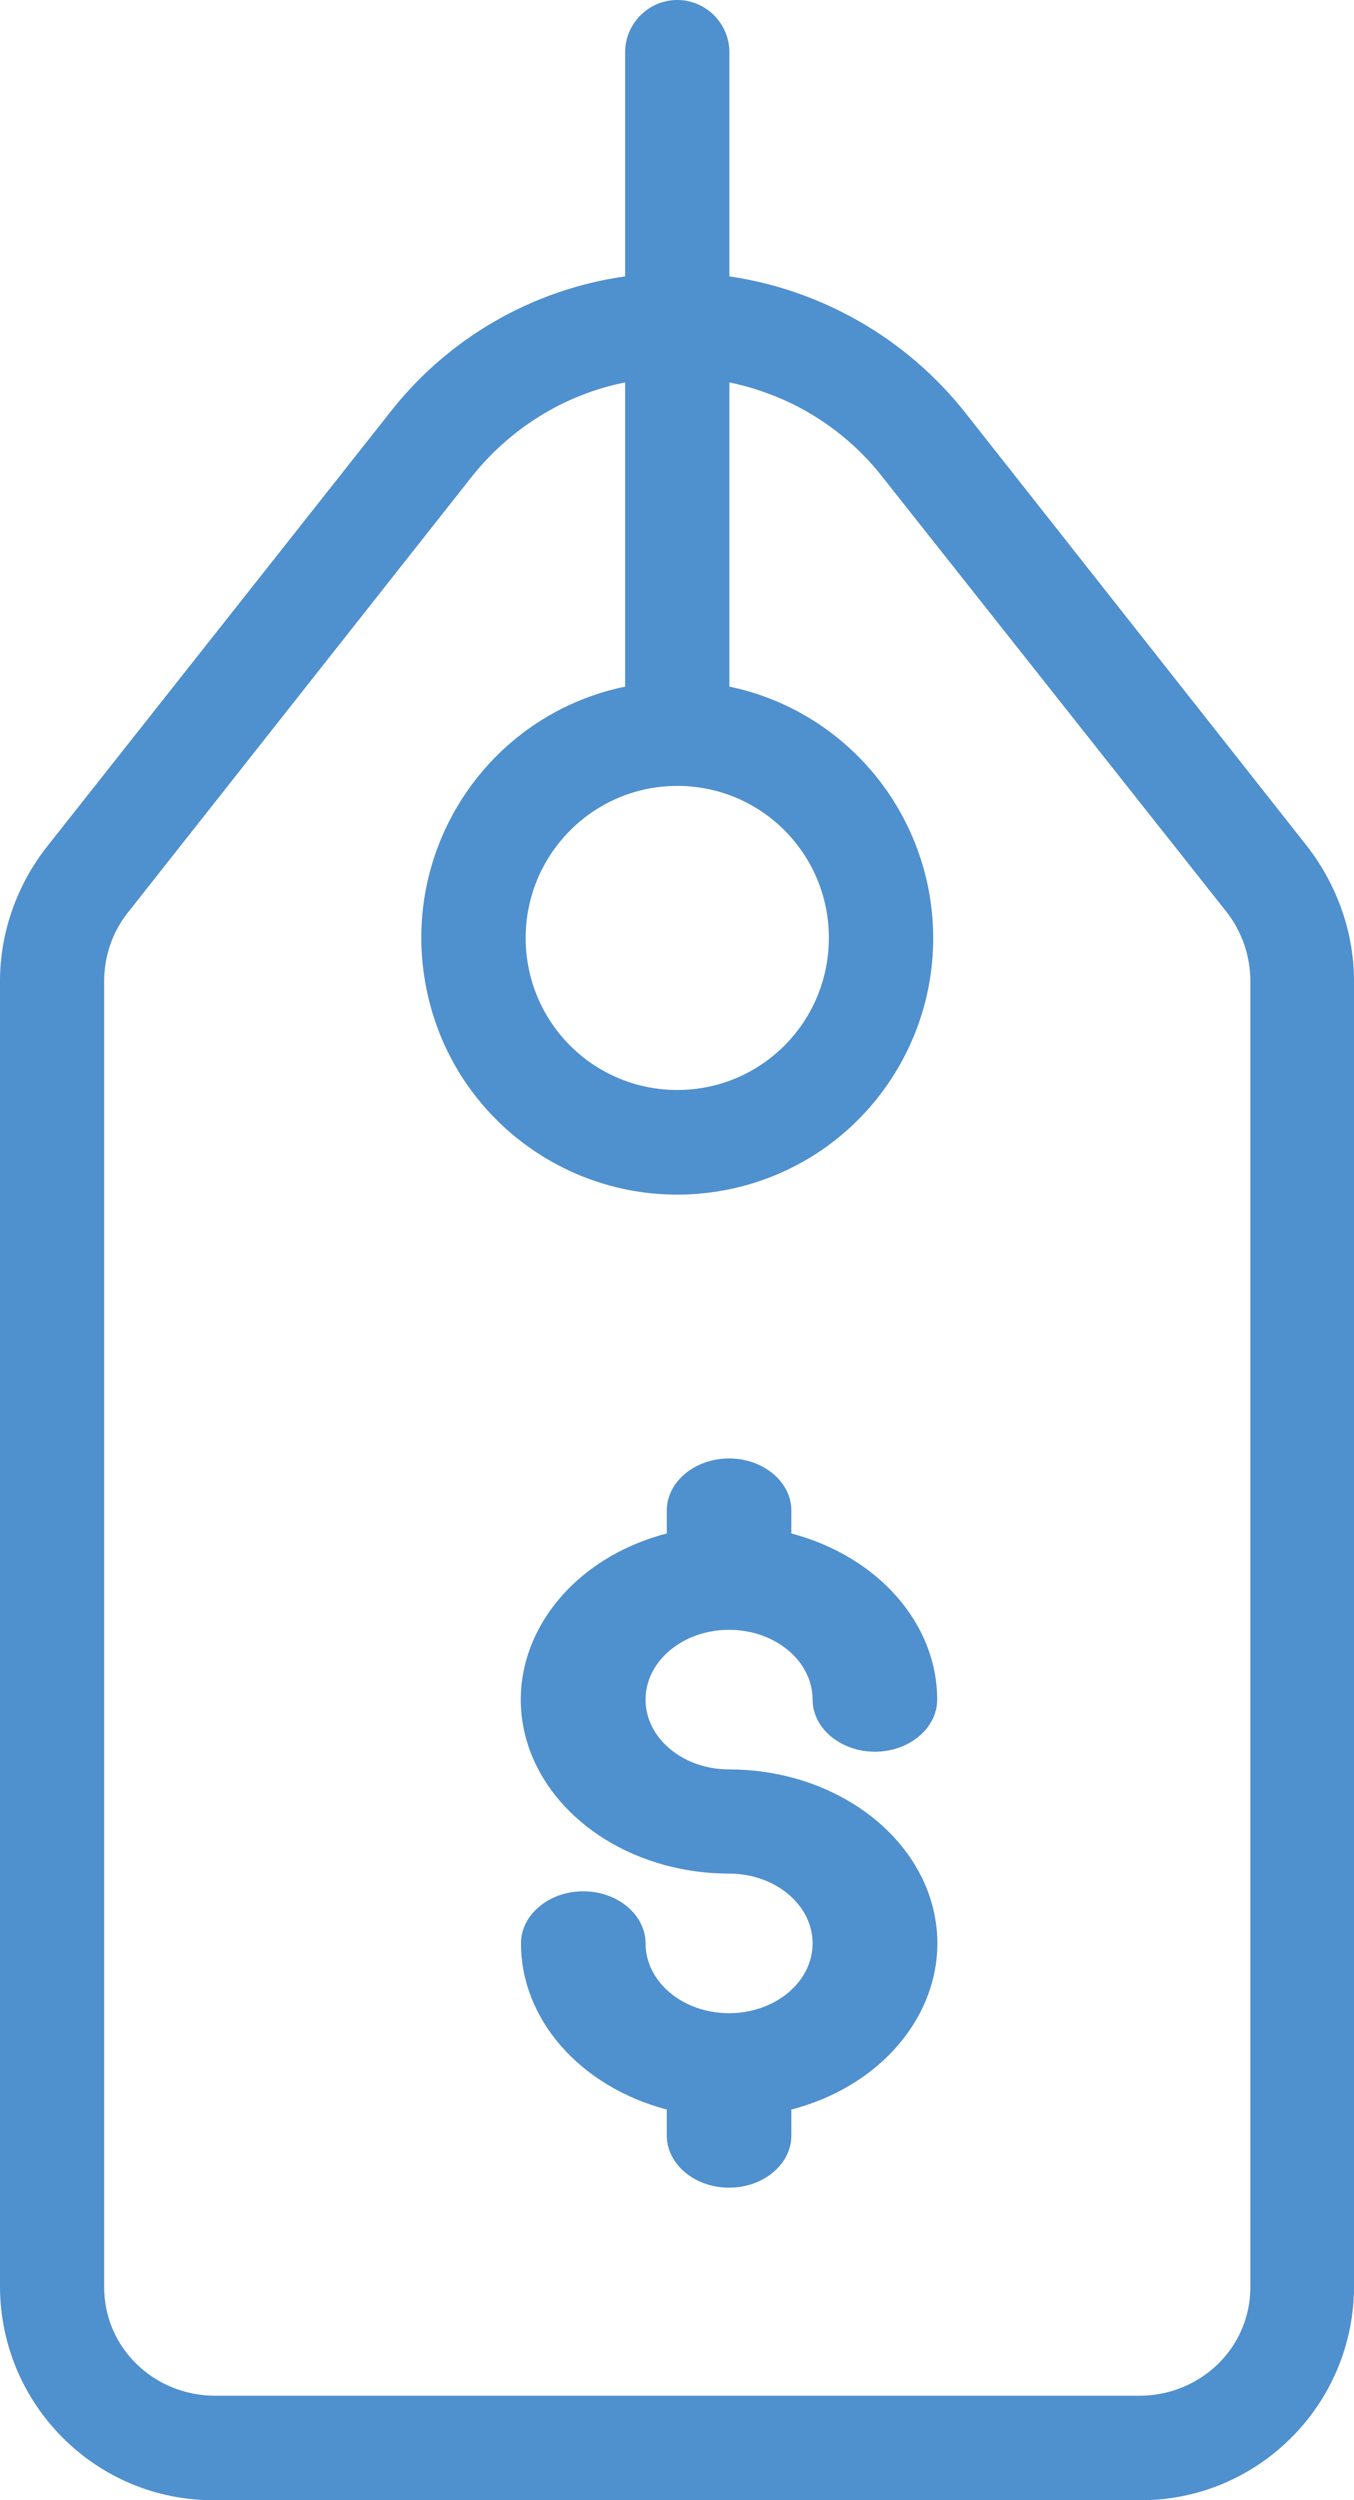
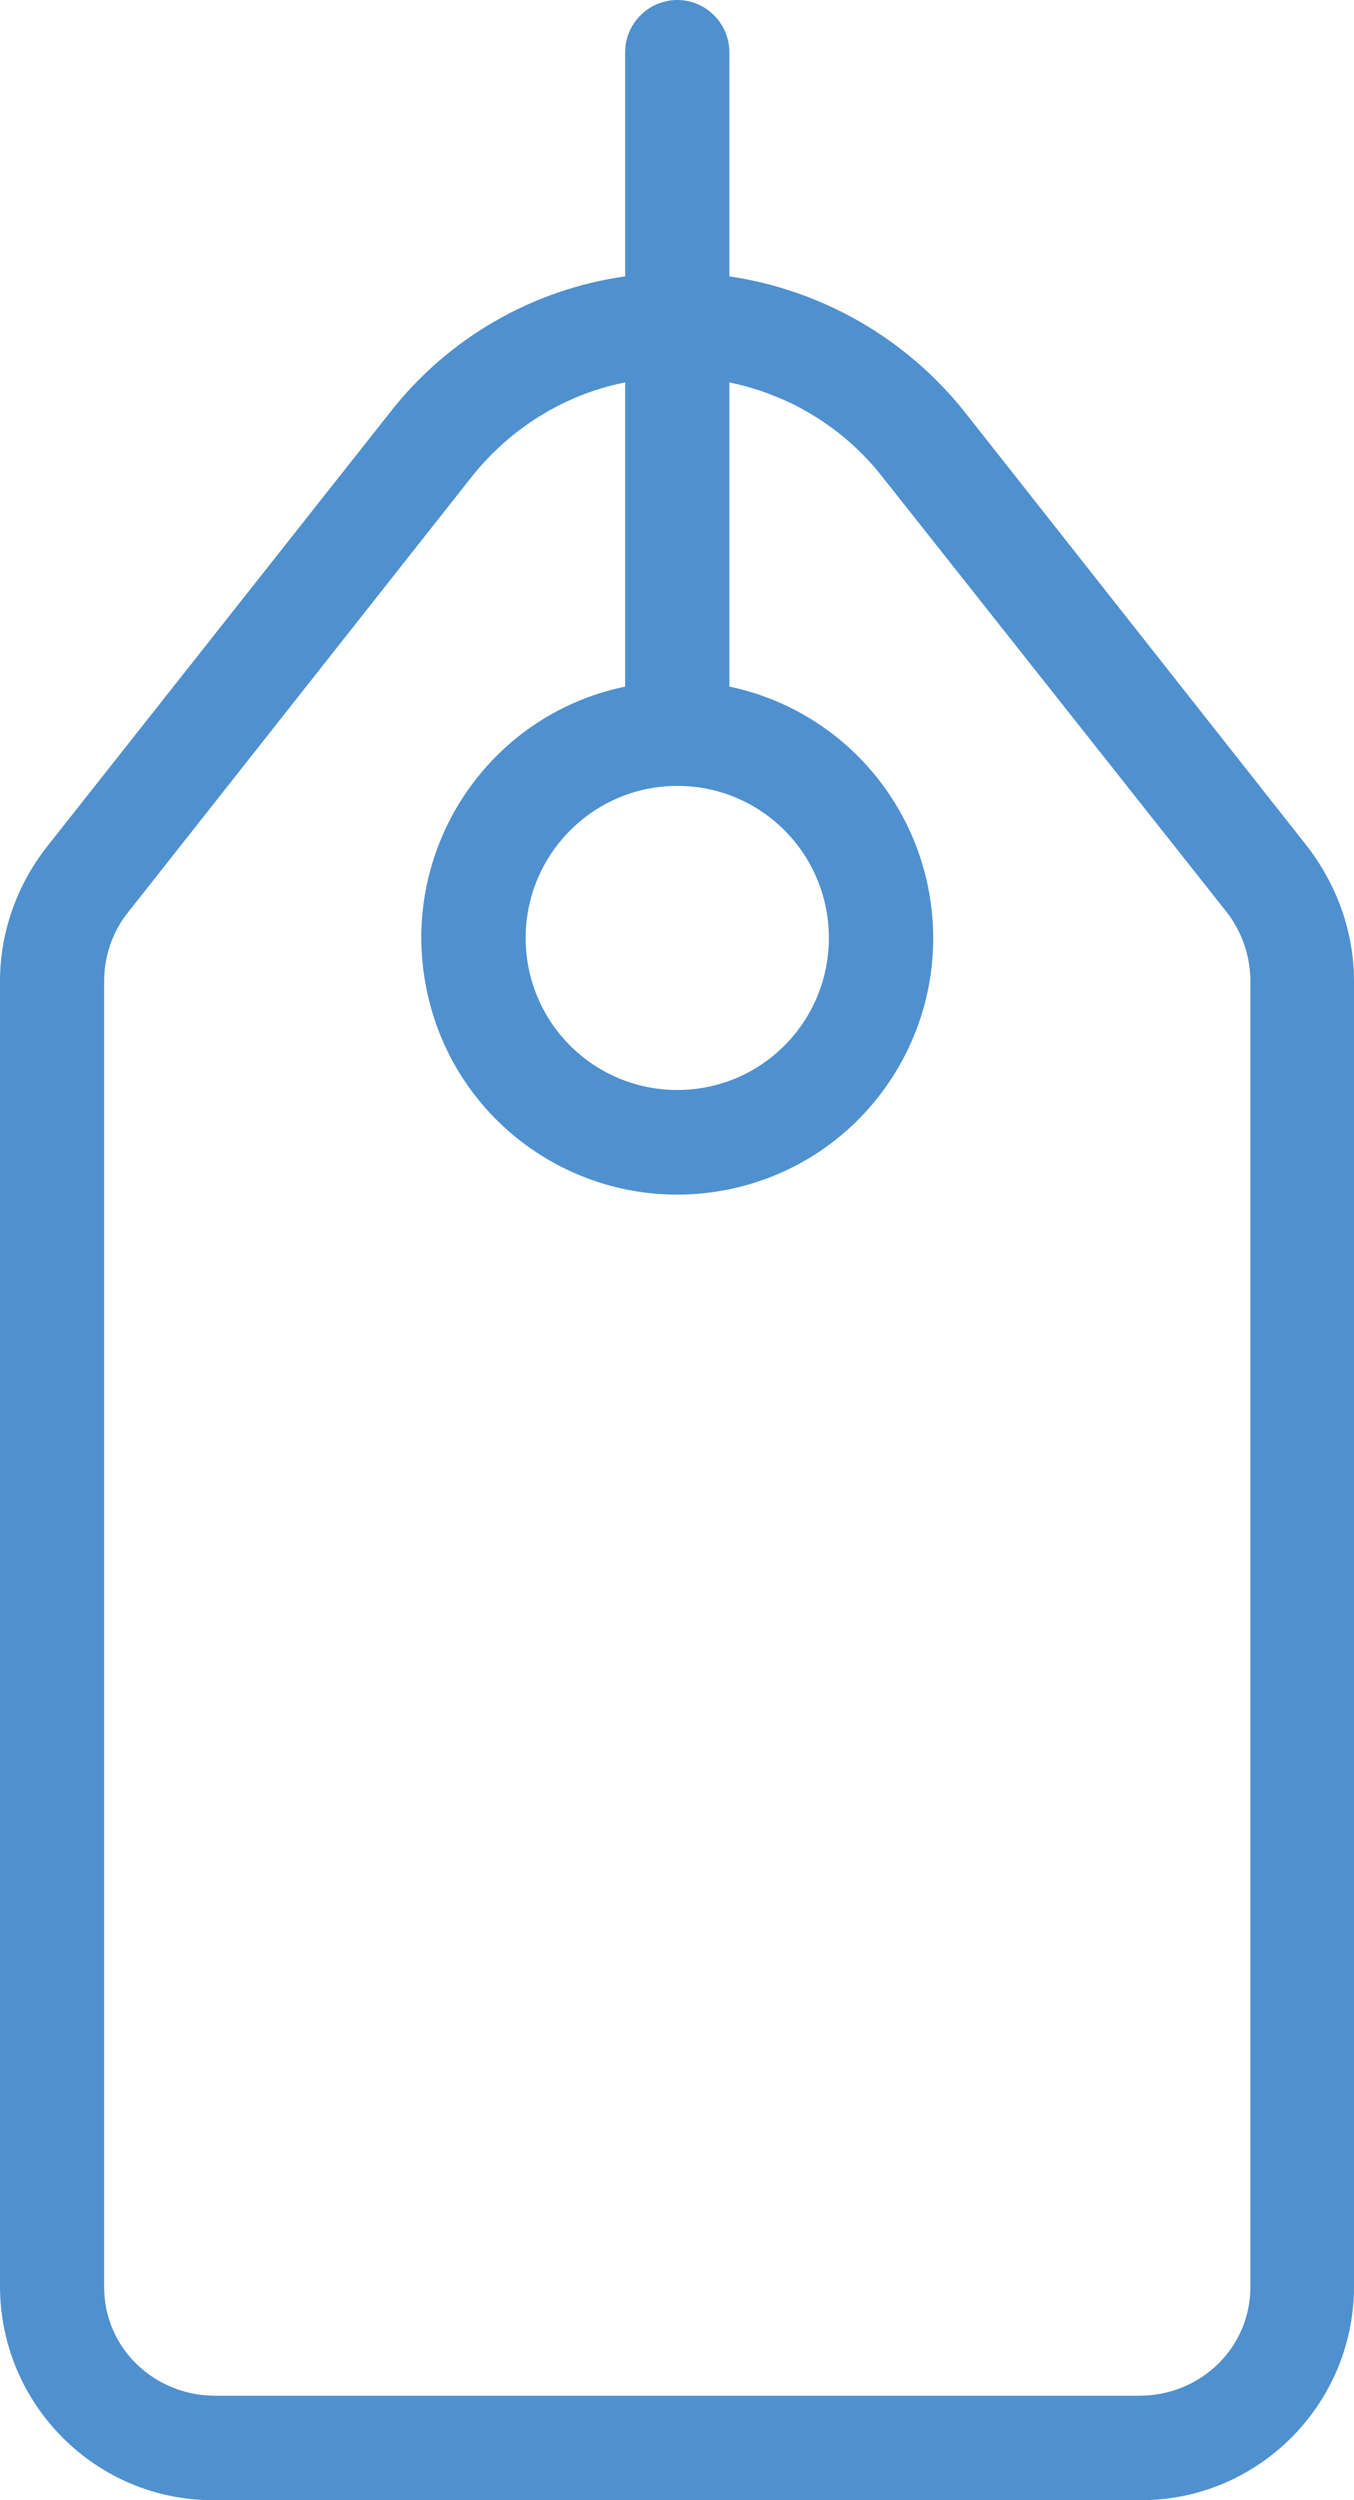
<svg xmlns="http://www.w3.org/2000/svg" width="13px" height="24px" viewBox="0 0 13 24" version="1.1">
  <title>dollar-tag</title>
  <desc>Created with Sketch.</desc>
  <defs />
  <g id="0.0-Home" stroke="none" stroke-width="1" fill="none" fill-rule="evenodd">
    <g id="New-Homepage-Alternate" transform="translate(-655, -1462)" fill="#4F90CF" fill-rule="nonzero">
      <g id="dollar-tag" transform="translate(655, 1462)">
        <path d="M12.555,8.13 L9.264,3.957 C8.703,3.25 7.893,2.784 7.003,2.653 L7.003,0.502 C7.003,0.226 6.778,0 6.503,0 C6.227,0 6.002,0.226 6.002,0.502 L6.002,2.653 C5.112,2.779 4.302,3.245 3.746,3.957 L0.445,8.135 C0.16,8.502 0,8.953 0,9.419 L0,21.954 C0.005,23.087 0.925,24.005 2.056,24 C2.061,24 2.061,24 2.066,24 L10.934,24 C12.065,24.01 12.99,23.097 13,21.964 C13,21.959 13,21.959 13,21.954 L13,9.419 C13,8.953 12.84,8.502 12.555,8.13 Z M6.503,7.544 C7.308,7.544 7.958,8.196 7.958,9.003 C7.958,9.811 7.308,10.463 6.503,10.463 C5.697,10.463 5.047,9.811 5.047,9.003 C5.047,8.201 5.697,7.544 6.503,7.544 Z M12.005,21.954 C12.005,22.54 11.524,22.997 10.939,22.997 L2.066,22.997 C1.481,22.997 1,22.54 1,21.954 L1,9.419 C1,9.179 1.08,8.943 1.23,8.757 L4.527,4.579 C4.897,4.113 5.417,3.787 6.002,3.671 L6.002,6.591 C4.672,6.866 3.821,8.171 4.097,9.505 C4.372,10.839 5.672,11.691 7.003,11.416 C8.333,11.14 9.184,9.836 8.908,8.502 C8.708,7.544 7.963,6.791 7.003,6.591 L7.003,3.671 C7.208,3.712 7.408,3.782 7.598,3.872 C7.938,4.038 8.238,4.278 8.473,4.579 L11.775,8.752 C11.925,8.943 12.005,9.179 12.005,9.419 L12.005,21.954 Z" id="Shape" />
-         <path d="M8.908,18.155 C8.645,17.46 7.873,16.985 7,16.985 C6.557,16.985 6.198,16.685 6.198,16.315 C6.198,15.945 6.557,15.645 7,15.645 C7.443,15.645 7.802,15.945 7.802,16.315 C7.802,16.59 8.071,16.815 8.4,16.815 C8.729,16.815 8.998,16.59 8.998,16.315 C8.998,15.585 8.43,14.94 7.598,14.72 L7.598,14.5 C7.598,14.225 7.329,14 7,14 C6.671,14 6.402,14.225 6.402,14.5 L6.402,14.72 C5.349,14.995 4.762,15.935 5.092,16.815 C5.355,17.51 6.127,17.985 7,17.985 C7.443,17.985 7.802,18.285 7.802,18.655 C7.802,19.025 7.443,19.325 7,19.325 C6.557,19.325 6.198,19.025 6.198,18.655 C6.198,18.38 5.929,18.155 5.6,18.155 C5.271,18.155 5.002,18.38 5.002,18.655 C5.002,19.385 5.57,20.03 6.402,20.25 L6.402,20.5 C6.402,20.775 6.671,21 7,21 C7.329,21 7.598,20.775 7.598,20.5 L7.598,20.25 C8.651,19.975 9.238,19.035 8.908,18.155 Z" id="Shape" />
      </g>
    </g>
  </g>
</svg>